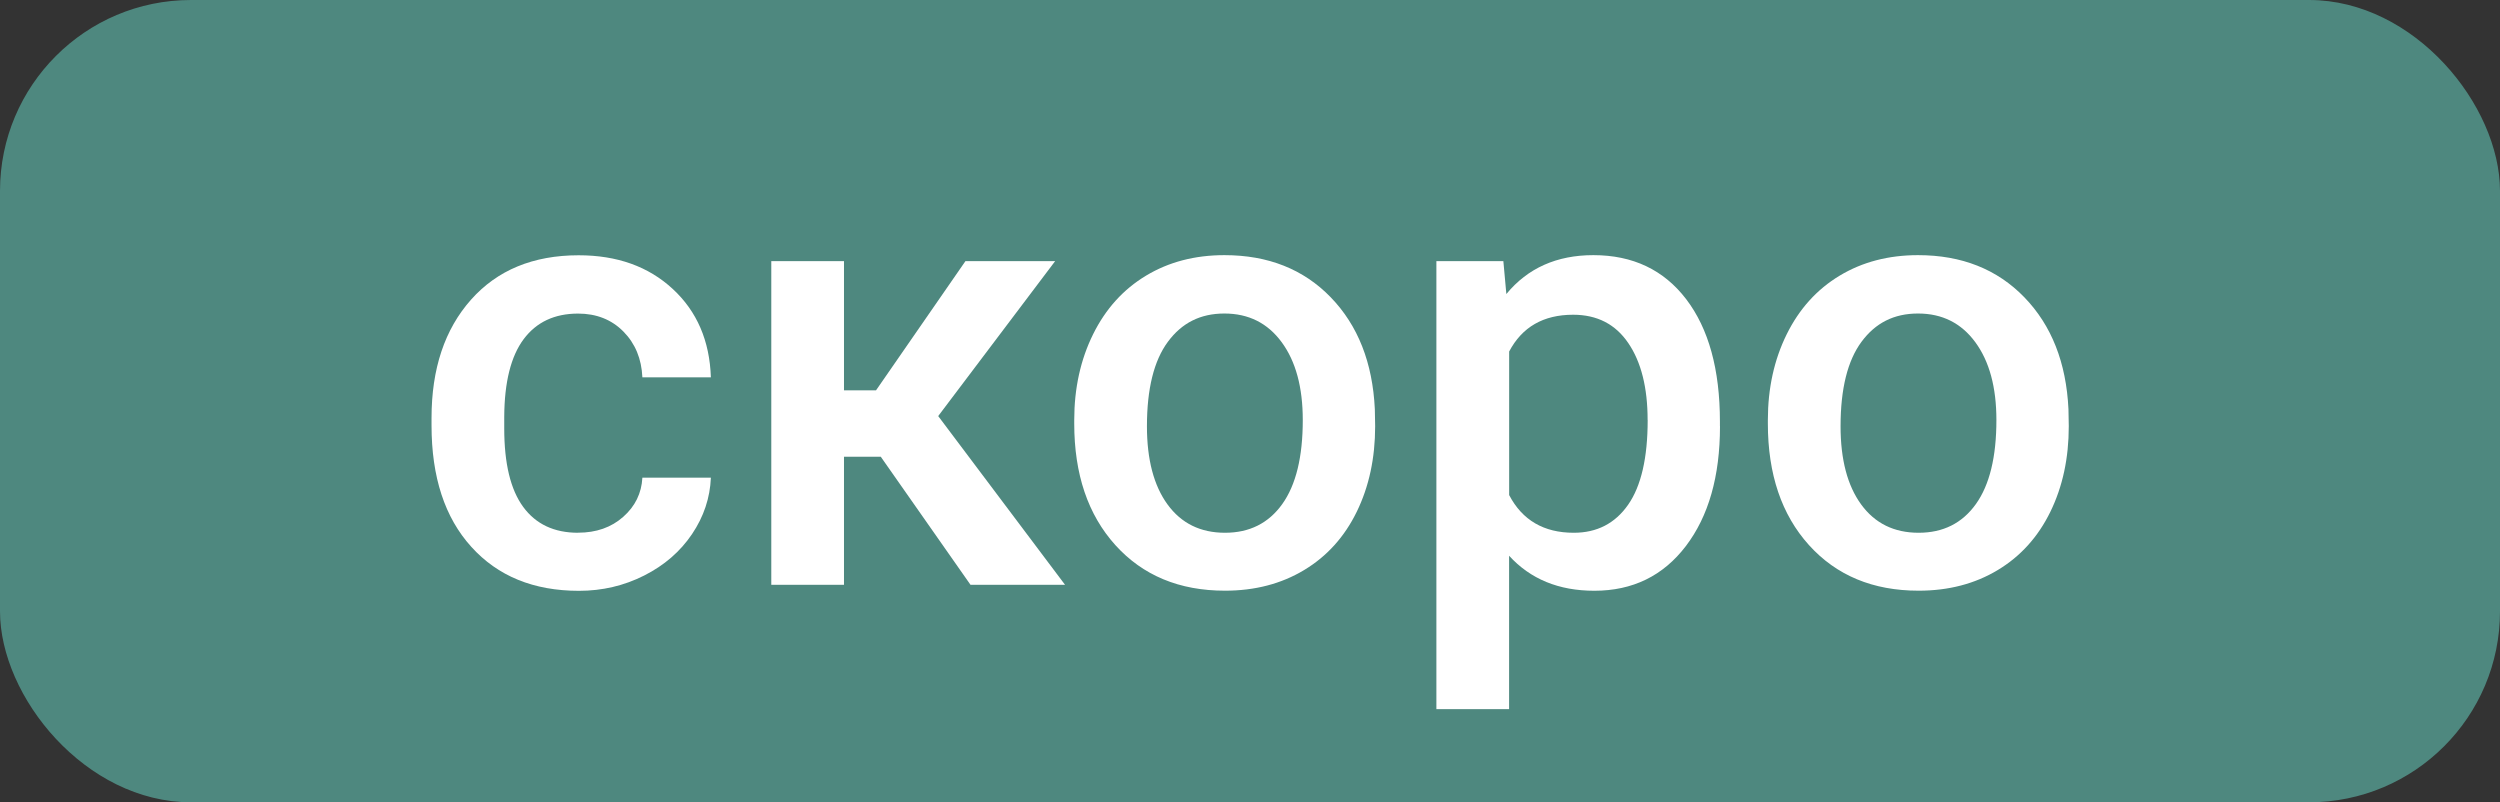
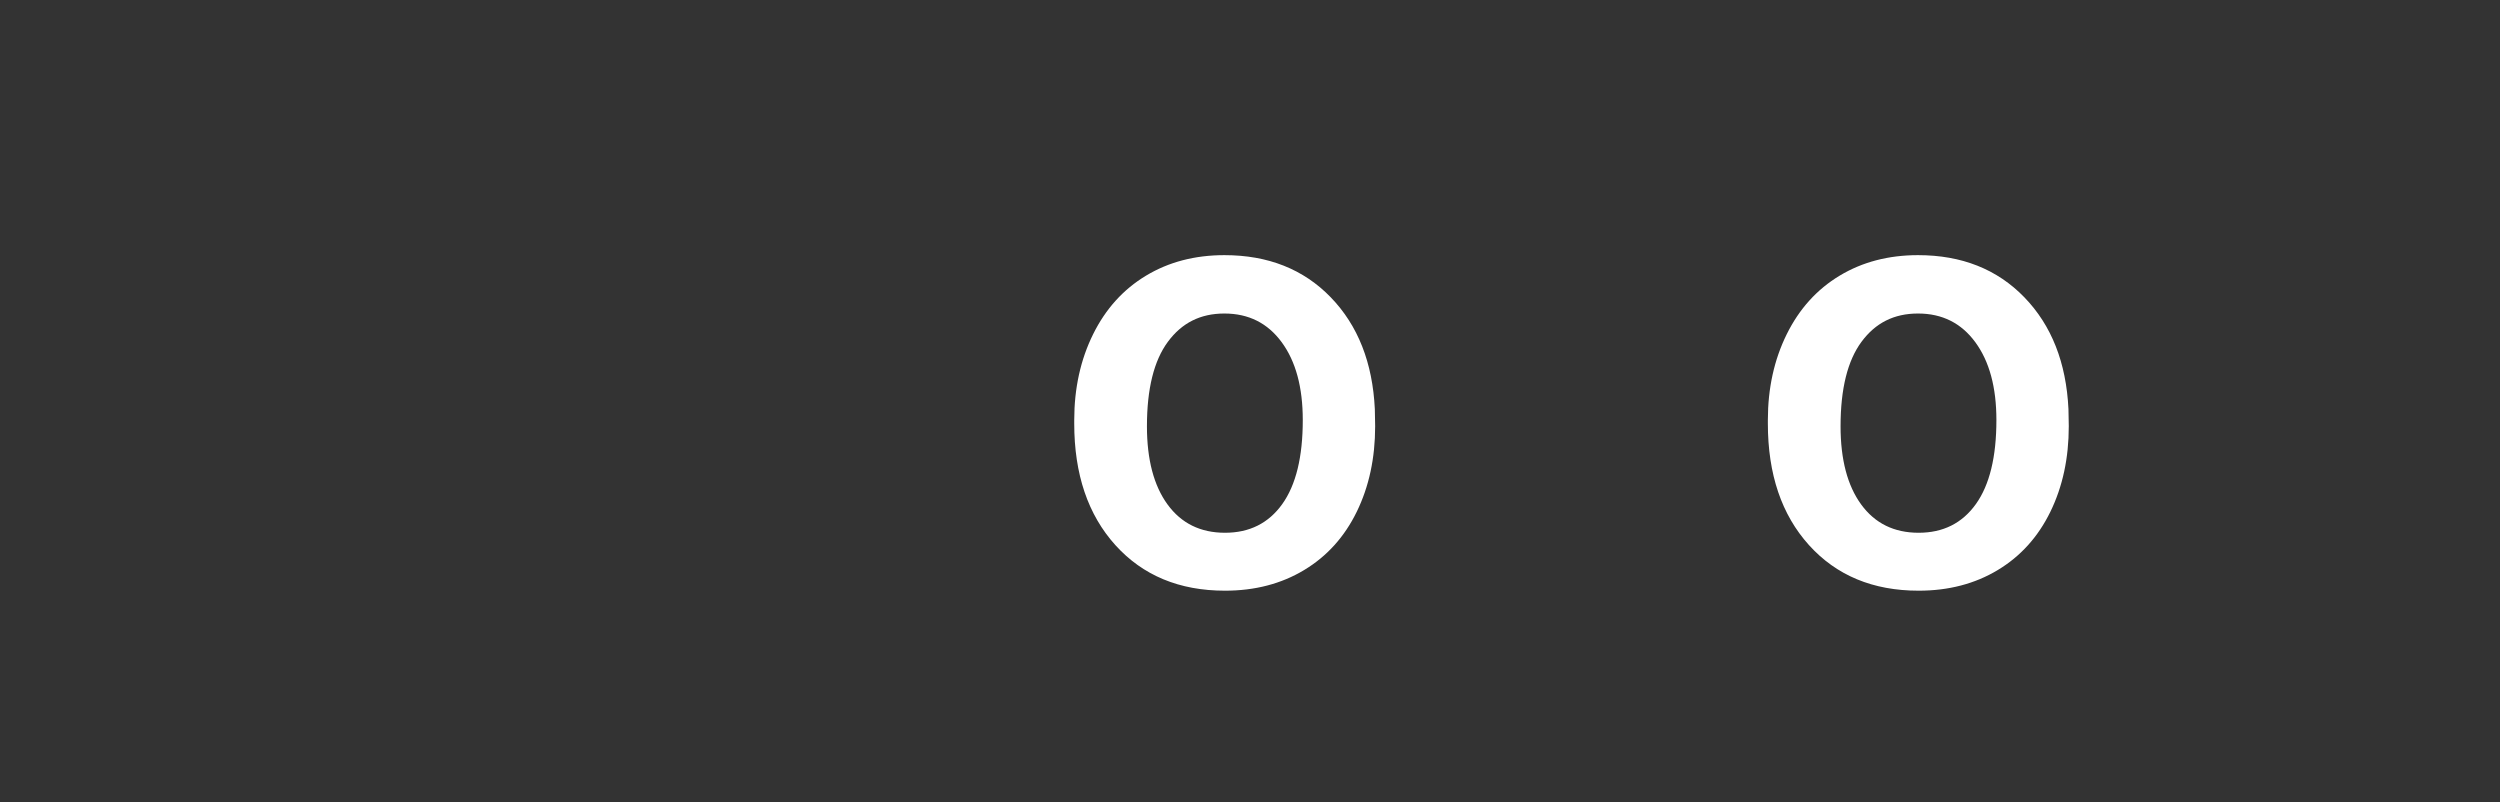
<svg xmlns="http://www.w3.org/2000/svg" id="b" data-name="Слой 2" width="138.54mm" height="44.46mm" viewBox="0 0 392.72 126.03">
  <rect x="0" y="0" width="392.72" height="126.03" fill="#333333" stroke="none" />
  <defs>
    <style>
      .d {
        fill: #fff;
      }

      .e {
        fill: #4e887f;
      }
    </style>
  </defs>
  <g id="c" data-name="Слой 1">
    <g>
-       <rect class="e" width="392.72" height="126.03" rx="30" ry="30" />
      <g>
-         <path class="d" d="M90.81,83.68c2.85,0,5.22-.83,7.09-2.49,1.88-1.66,2.88-3.71,3.01-6.15h10.76c-.13,3.16-1.11,6.12-2.96,8.86-1.85,2.74-4.35,4.91-7.52,6.51-3.16,1.6-6.58,2.4-10.24,2.4-7.11,0-12.75-2.3-16.91-6.91-4.17-4.6-6.25-10.96-6.25-19.07v-1.17c0-7.74,2.07-13.93,6.2-18.58,4.13-4.65,9.77-6.98,16.91-6.98,6.04,0,10.97,1.76,14.78,5.29,3.81,3.52,5.8,8.15,5.99,13.88h-10.76c-.13-2.91-1.12-5.31-2.98-7.19-1.86-1.88-4.24-2.82-7.12-2.82-3.7,0-6.55,1.34-8.55,4.02-2,2.68-3.02,6.74-3.05,12.19v1.83c0,5.51,.99,9.62,2.98,12.33,1.99,2.71,4.86,4.06,8.62,4.06Z" />
-         <path class="d" d="M138.36,71.75h-5.78v20.11h-11.42V41.02h11.42v20.3h5.03l14.05-20.3h14.09l-18.37,24.34,19.92,26.5h-14.85l-14.09-20.11Z" />
        <path class="d" d="M168.75,65.97c0-4.98,.99-9.47,2.96-13.46,1.97-3.99,4.75-7.06,8.32-9.21,3.57-2.15,7.67-3.22,12.31-3.22,6.86,0,12.43,2.21,16.7,6.62,4.28,4.42,6.58,10.27,6.93,17.57l.05,2.68c0,5.01-.96,9.49-2.89,13.44-1.93,3.95-4.68,7-8.27,9.16-3.59,2.16-7.73,3.24-12.43,3.24-7.17,0-12.91-2.39-17.22-7.16-4.31-4.78-6.46-11.14-6.46-19.1v-.56Zm11.42,.99c0,5.23,1.08,9.33,3.24,12.29s5.17,4.44,9.02,4.44,6.85-1.5,9-4.51c2.15-3.01,3.22-7.41,3.22-13.2,0-5.14-1.1-9.21-3.31-12.22s-5.21-4.51-9-4.51-6.69,1.48-8.88,4.44-3.29,7.38-3.29,13.27Z" />
-         <path class="d" d="M270.19,66.96c0,7.86-1.79,14.13-5.36,18.82-3.57,4.68-8.36,7.02-14.38,7.02-5.58,0-10.04-1.83-13.39-5.5v24.1h-11.42V41.02h10.52l.47,5.17c3.35-4.07,7.91-6.11,13.67-6.11,6.2,0,11.06,2.31,14.59,6.93,3.52,4.62,5.29,11.03,5.29,19.24v.7Zm-11.37-.99c0-5.07-1.01-9.1-3.03-12.07-2.02-2.98-4.91-4.46-8.67-4.46-4.67,0-8.02,1.93-10.05,5.78v22.55c2.07,3.95,5.45,5.92,10.15,5.92,3.63,0,6.48-1.46,8.53-4.39,2.05-2.93,3.08-7.37,3.08-13.32Z" />
        <path class="d" d="M277.71,65.97c0-4.98,.99-9.47,2.96-13.46,1.97-3.99,4.75-7.06,8.32-9.21,3.57-2.15,7.67-3.22,12.31-3.22,6.86,0,12.43,2.21,16.7,6.62,4.28,4.42,6.58,10.27,6.93,17.57l.05,2.68c0,5.01-.96,9.49-2.89,13.44-1.93,3.95-4.68,7-8.27,9.16-3.59,2.16-7.73,3.24-12.43,3.24-7.17,0-12.91-2.39-17.22-7.16-4.31-4.78-6.46-11.14-6.46-19.1v-.56Zm11.42,.99c0,5.23,1.08,9.33,3.24,12.29s5.17,4.44,9.02,4.44,6.85-1.5,9-4.51c2.15-3.01,3.22-7.41,3.22-13.2,0-5.14-1.1-9.21-3.31-12.22s-5.21-4.51-9-4.51-6.69,1.48-8.88,4.44-3.29,7.38-3.29,13.27Z" />
      </g>
    </g>
  </g>
</svg>